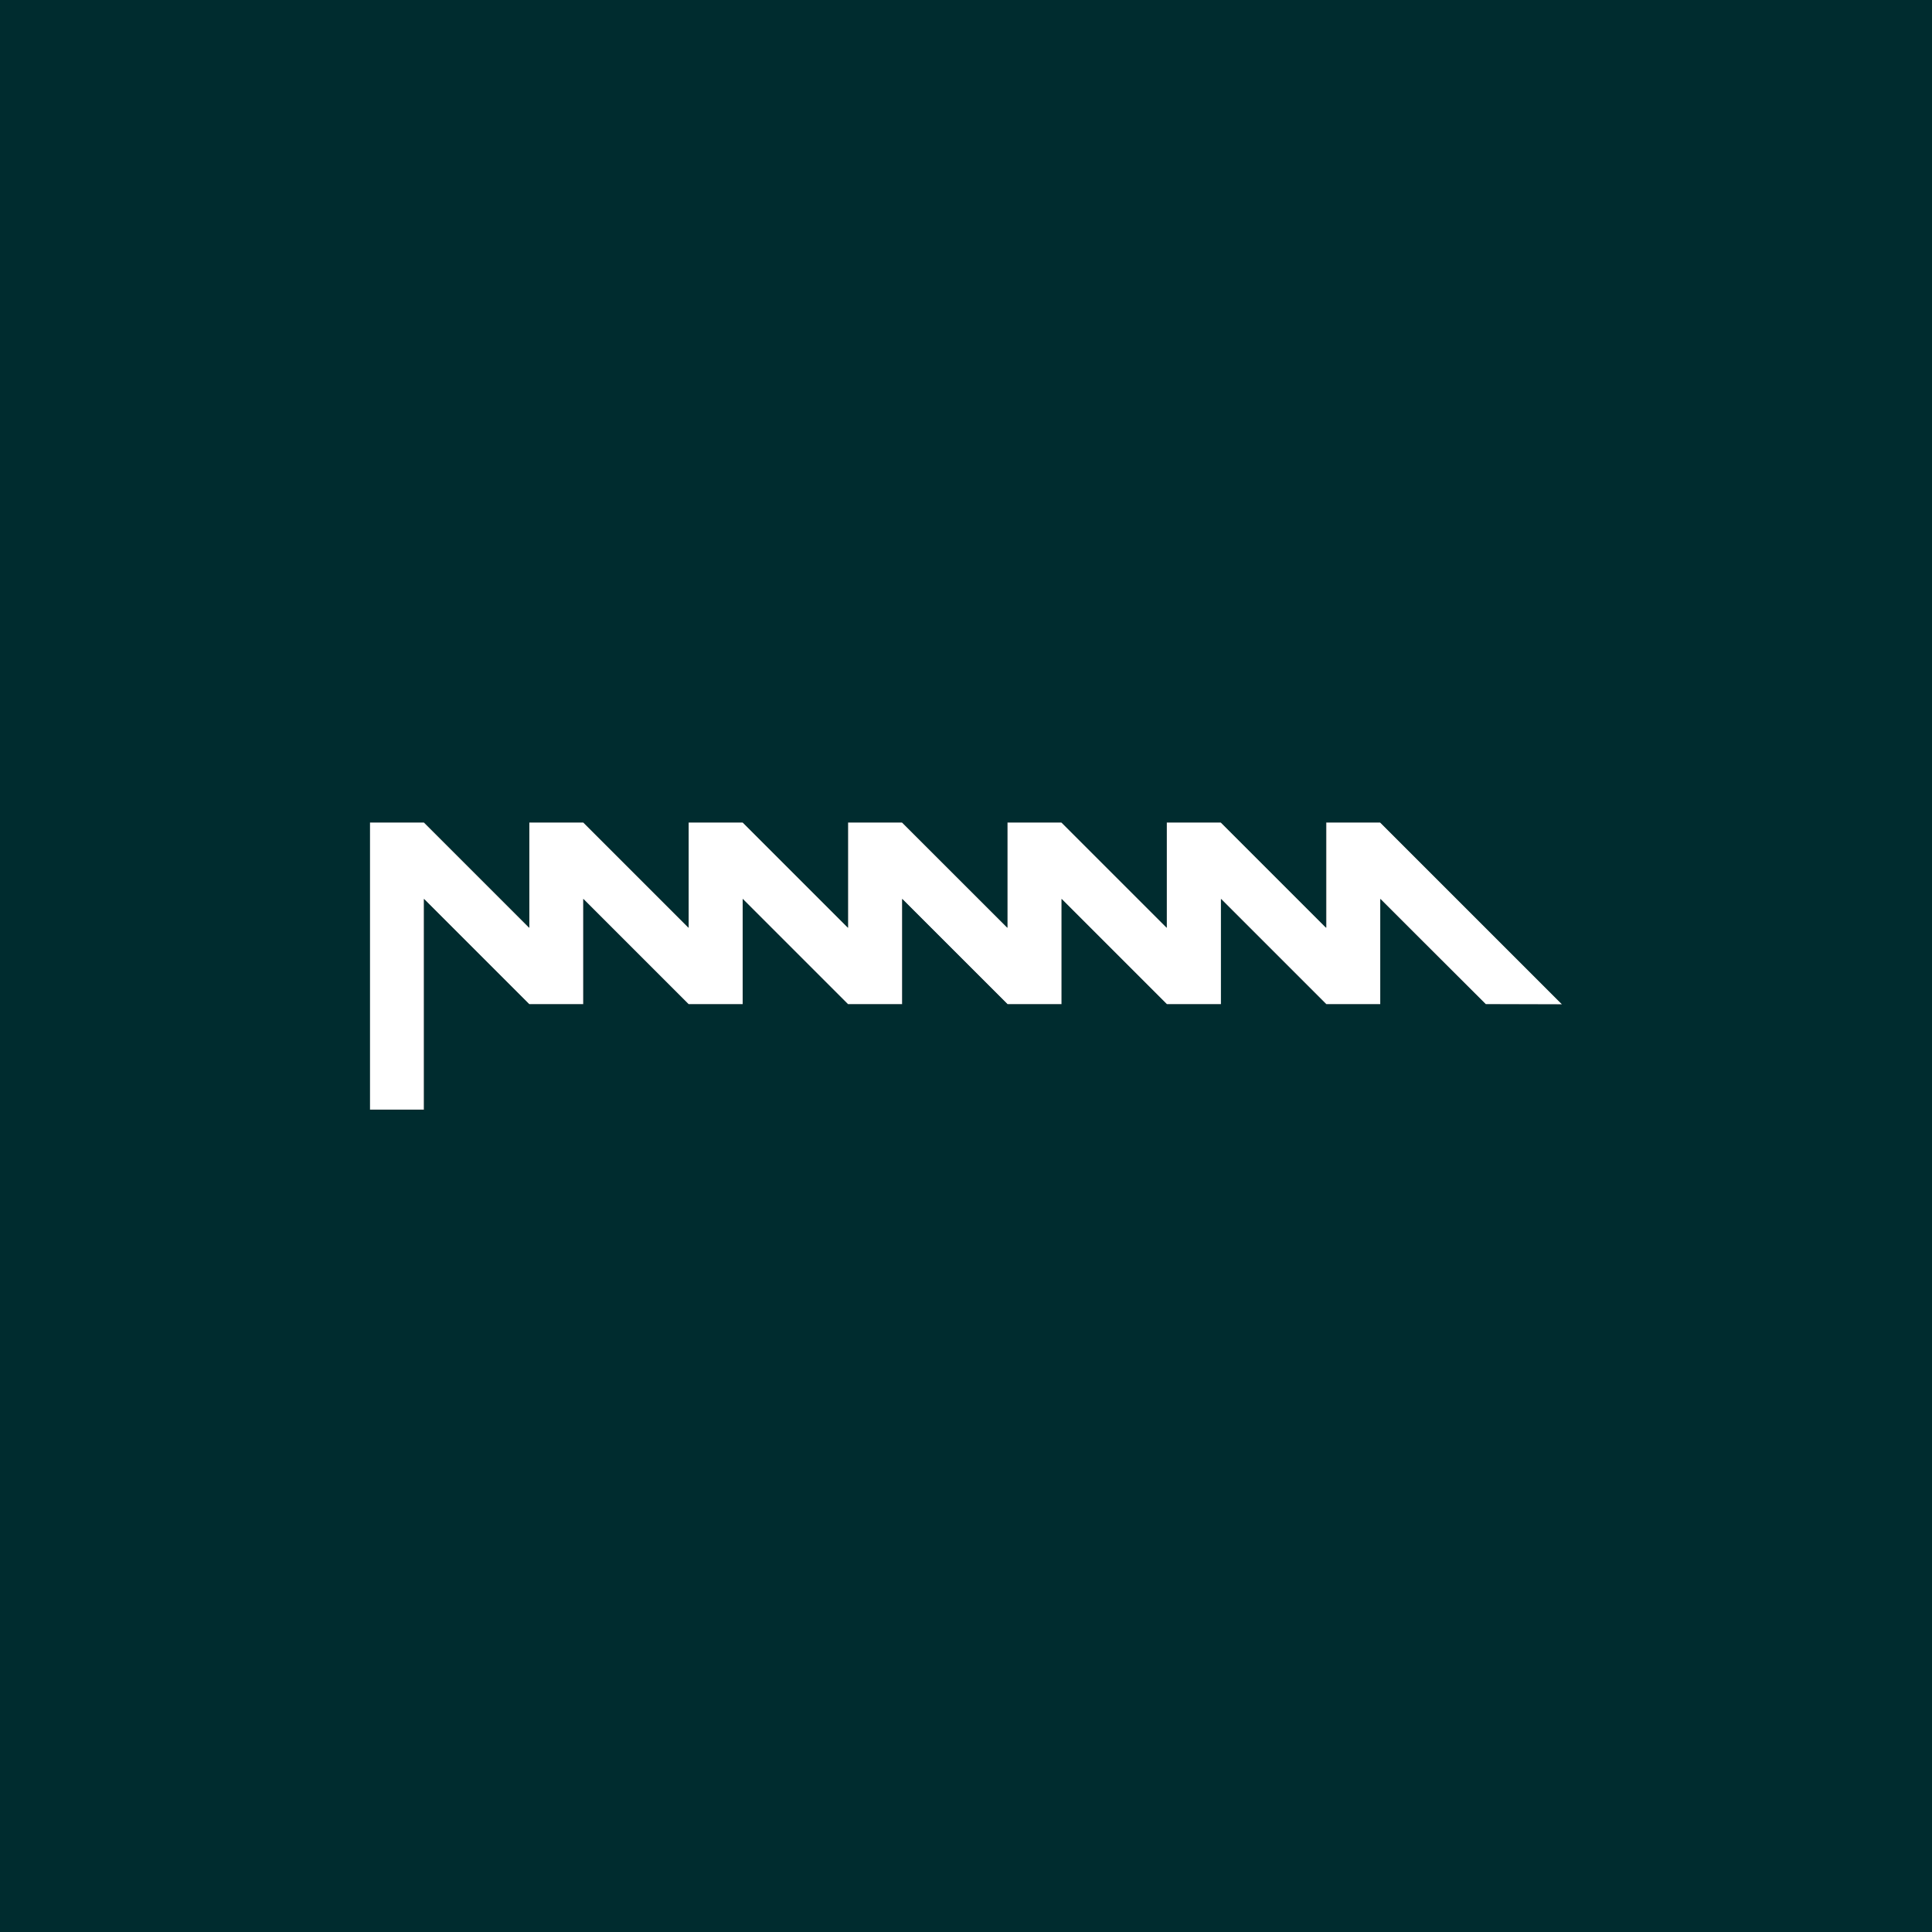
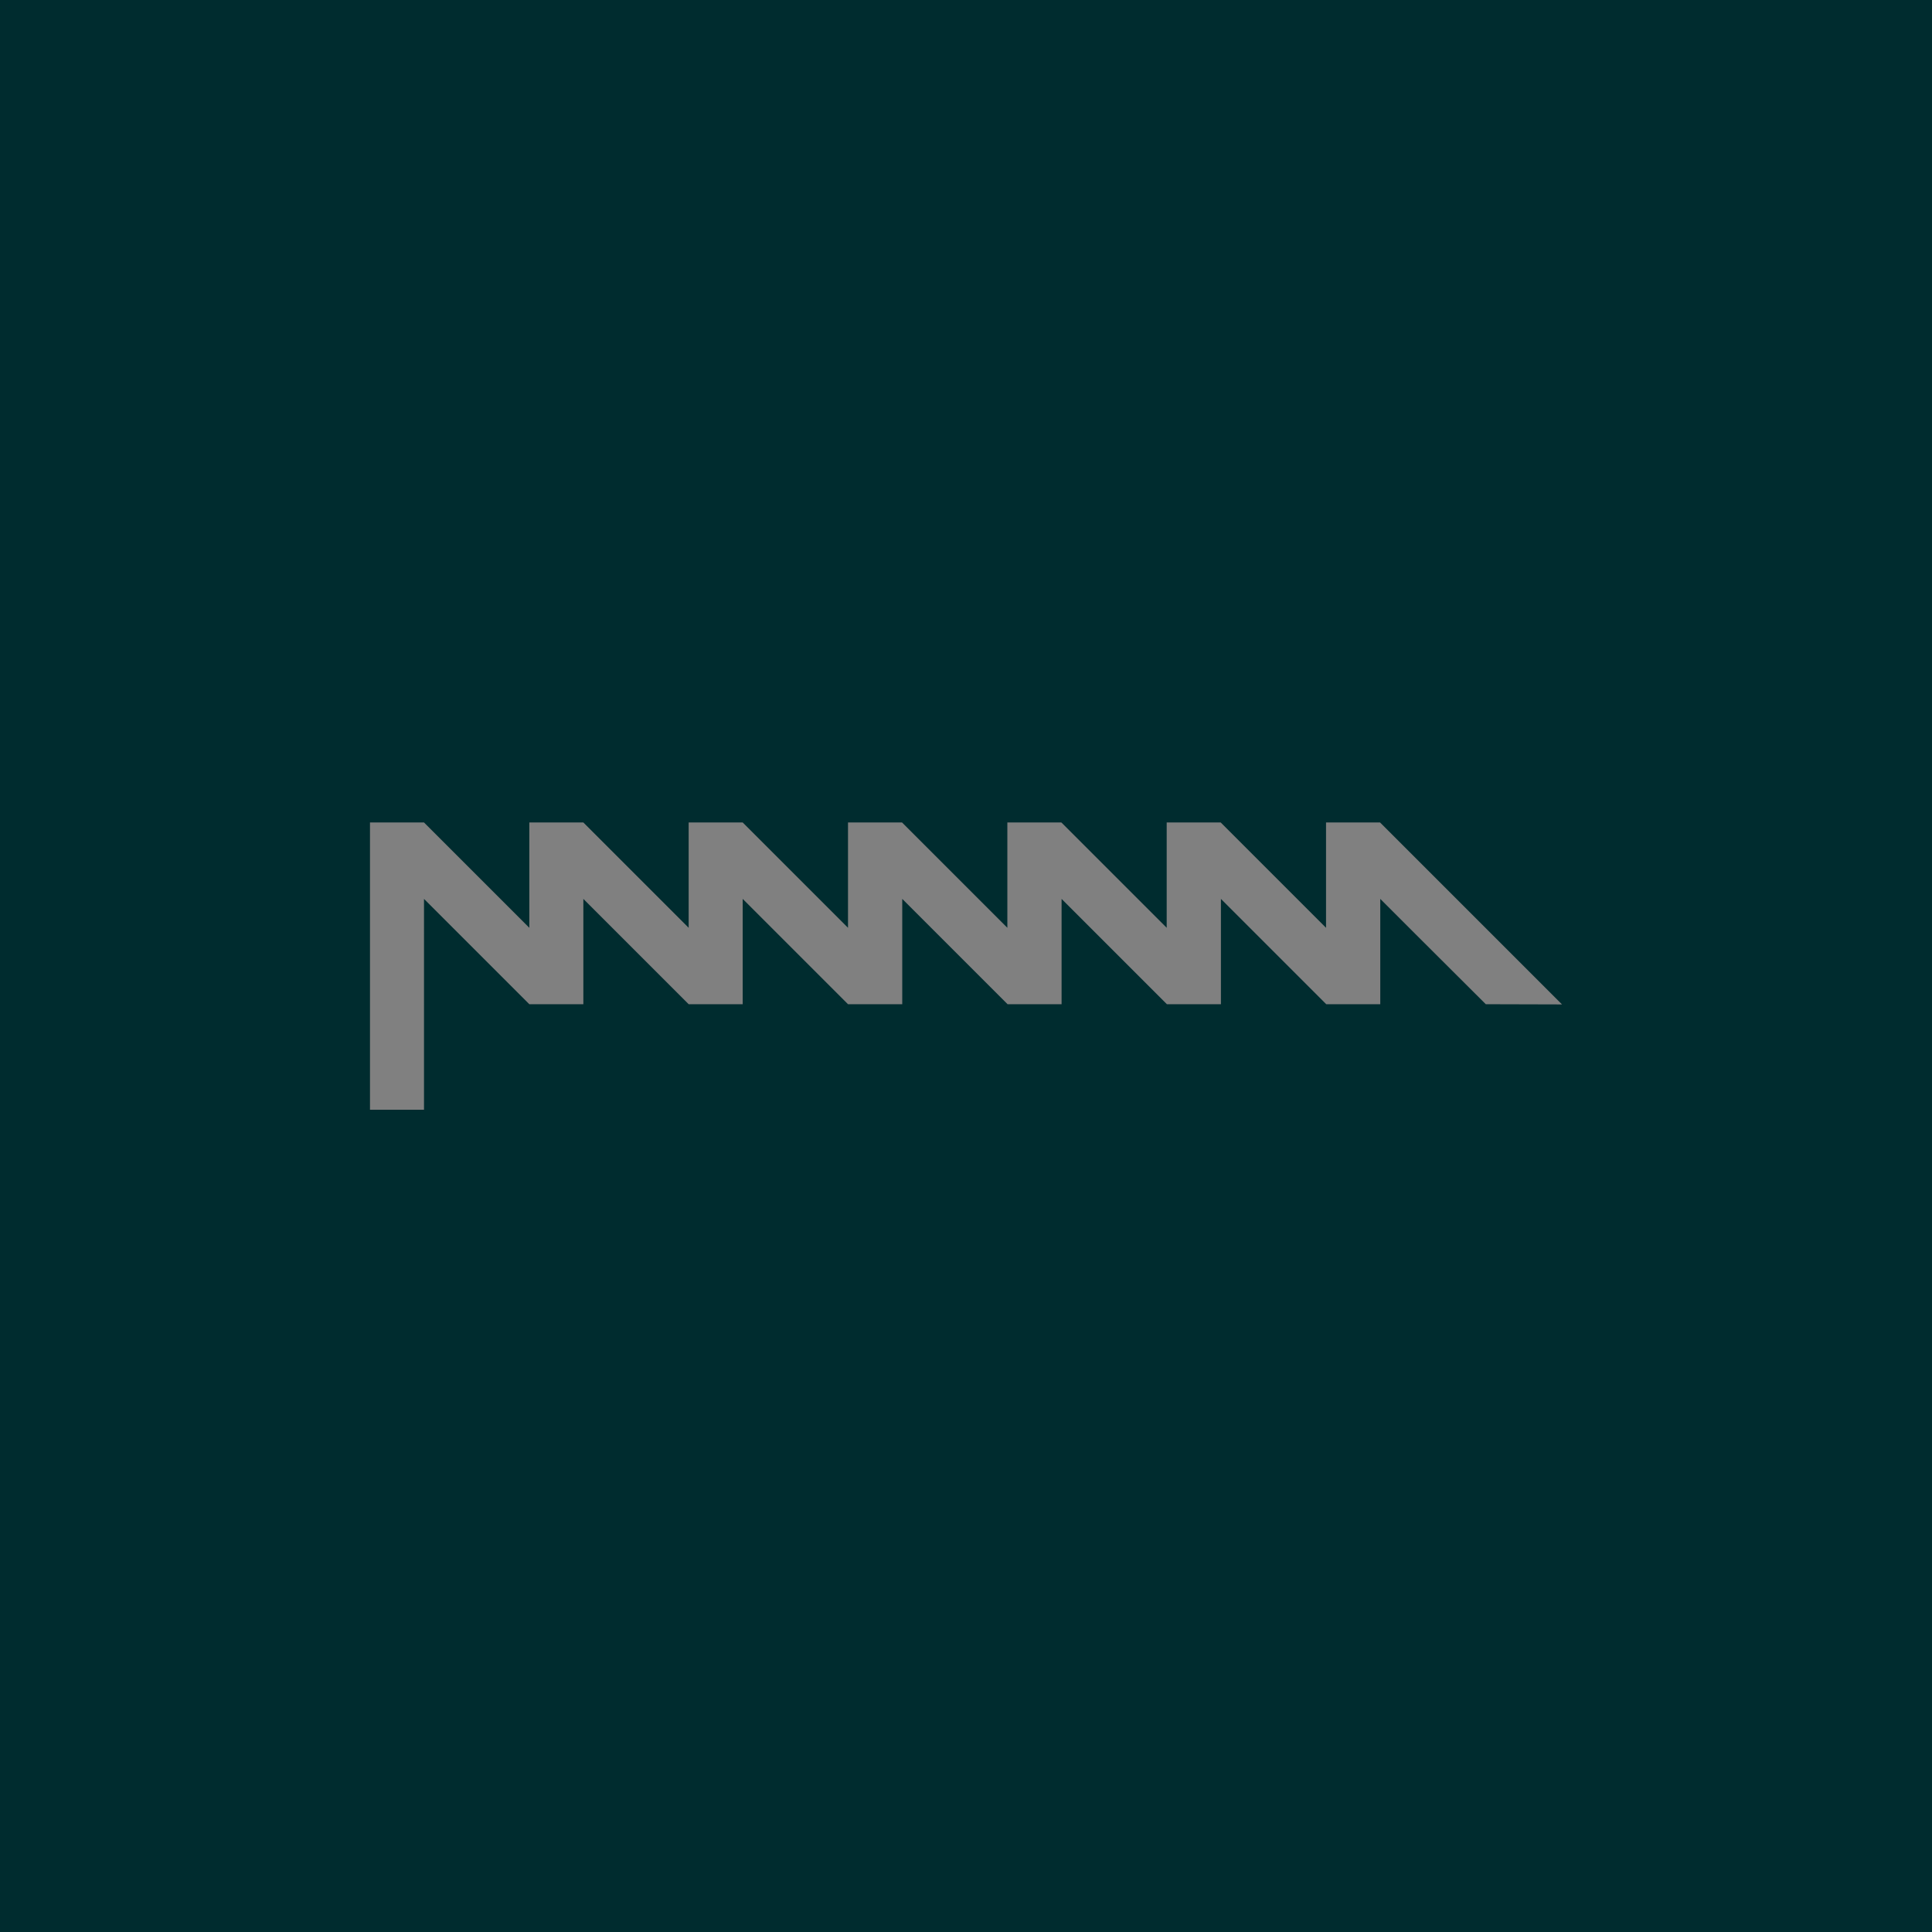
<svg xmlns="http://www.w3.org/2000/svg" version="1.1" id="Layer_1" x="0px" y="0px" viewBox="0 0 92.27 92.27" style="enable-background:new 0 0 92.27 92.27;" xml:space="preserve">
  <rect x="0" y="0" width="92.27" height="92.27" fill="#808080" stroke="none" />
  <style type="text/css">
	.st0{fill:#FFFFFF;}
	.st1{fill:#002C2F;}
</style>
  <g>
-     <polygon class="st0" points="65.93,39.28 63.35,39.28 63.35,44.31 58.32,39.28 58.32,39.28 55.73,39.28 55.73,44.31 50.7,39.28    50.7,39.28 48.12,39.28 48.12,44.31 43.08,39.28 40.5,39.28 40.5,44.31 35.47,39.28 35.47,39.28 32.88,39.28 32.88,44.31    27.85,39.28 25.27,39.28 25.27,44.31 20.24,39.28 17.65,39.28 17.65,52.99 20.24,52.99 20.24,42.93 25.27,47.96 27.85,47.96    27.85,42.93 32.88,47.96 35.47,47.96 35.47,42.93 40.5,47.96 43.08,47.96 43.08,42.93 48.12,47.96 50.7,47.96 50.7,42.93    55.73,47.96 55.73,47.96 58.32,47.96 58.32,47.96 58.32,42.93 63.35,47.96 63.35,47.96 65.93,47.96 65.93,42.93 67.61,44.61    70.96,47.96 74.62,47.96  " />
    <path class="st1" d="M0,0v92.27h92.27V0H0z M70.96,47.96l-3.36-3.35l-1.68-1.68v5.03h-2.58l0,0l-5.03-5.03v5.03l0,0h-2.58l0,0   l-5.03-5.03v5.03h-2.58l-5.03-5.03v5.03H40.5l-5.03-5.03v5.03h-2.58l-5.03-5.03v5.03h-2.58l-5.03-5.03V53h-2.58V39.28h2.58   l5.03,5.03v-5.03h2.58l5.03,5.03v-5.03h2.58l0,0l5.03,5.03v-5.03h2.58l5.03,5.03v-5.03h2.58l0,0l5.03,5.03v-5.03h2.58l0,0   l5.03,5.03v-5.03h2.58l0,0l8.69,8.69L70.96,47.96L70.96,47.96z" />
  </g>
</svg>